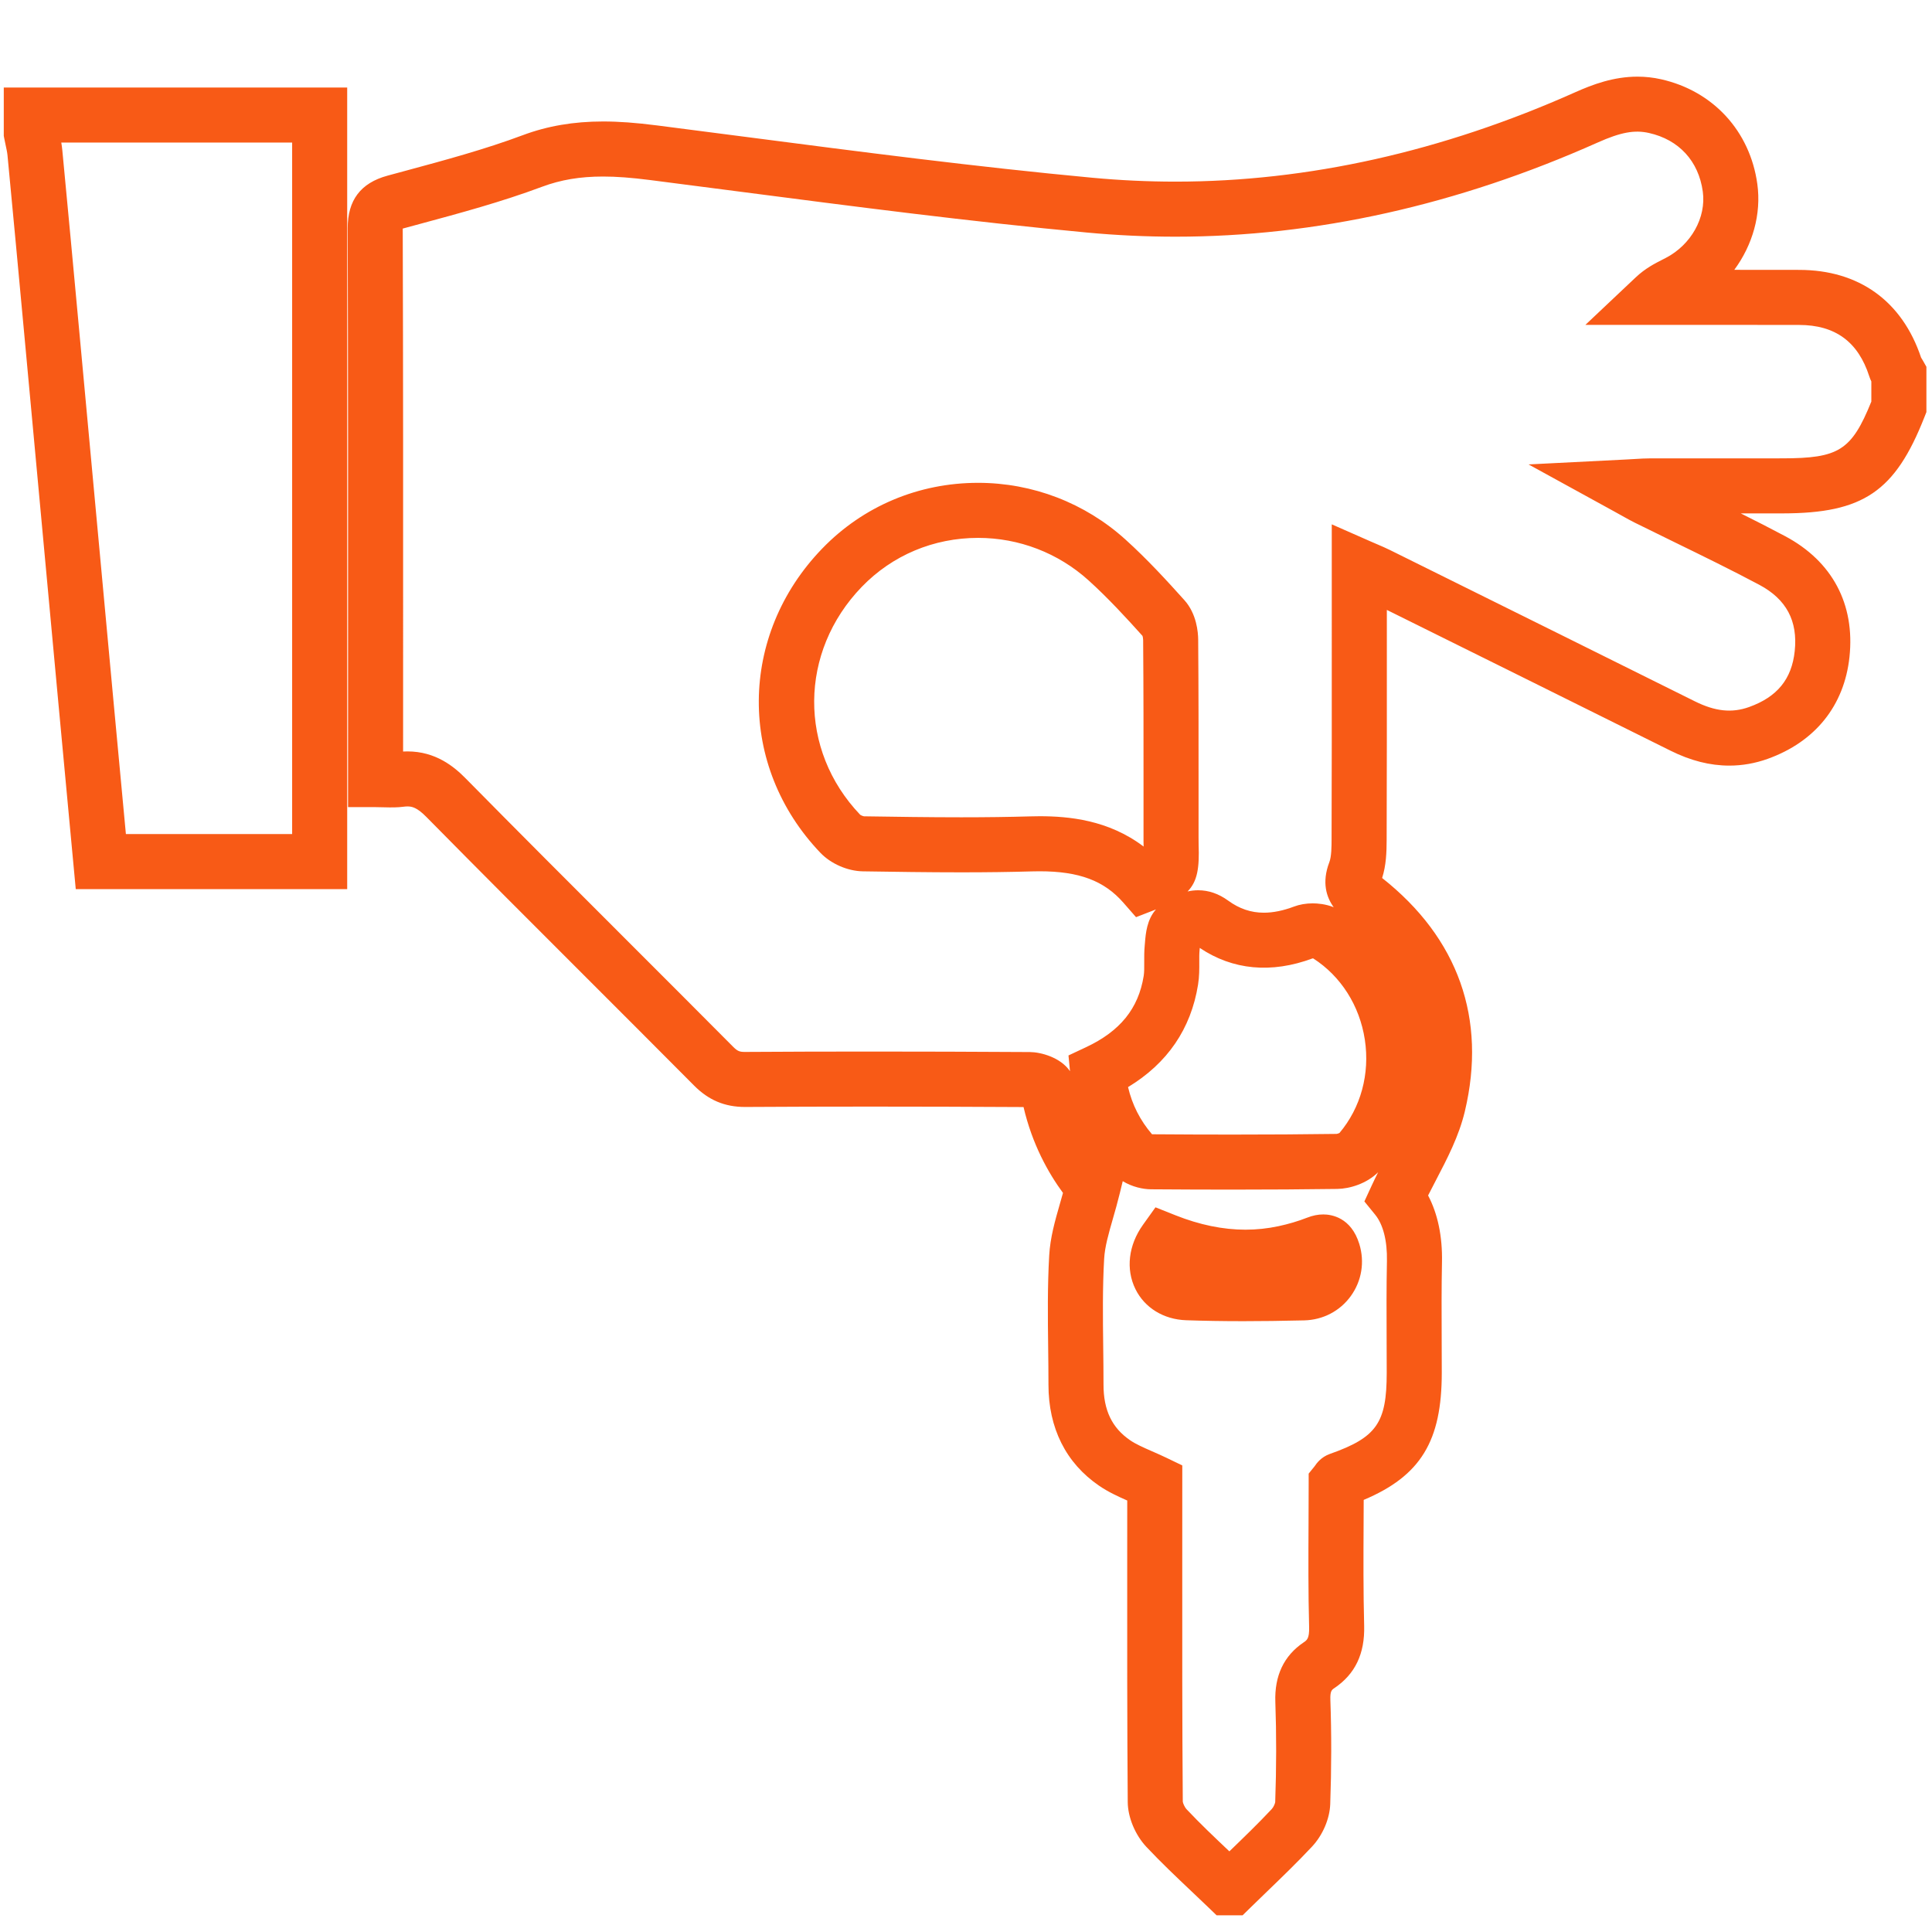
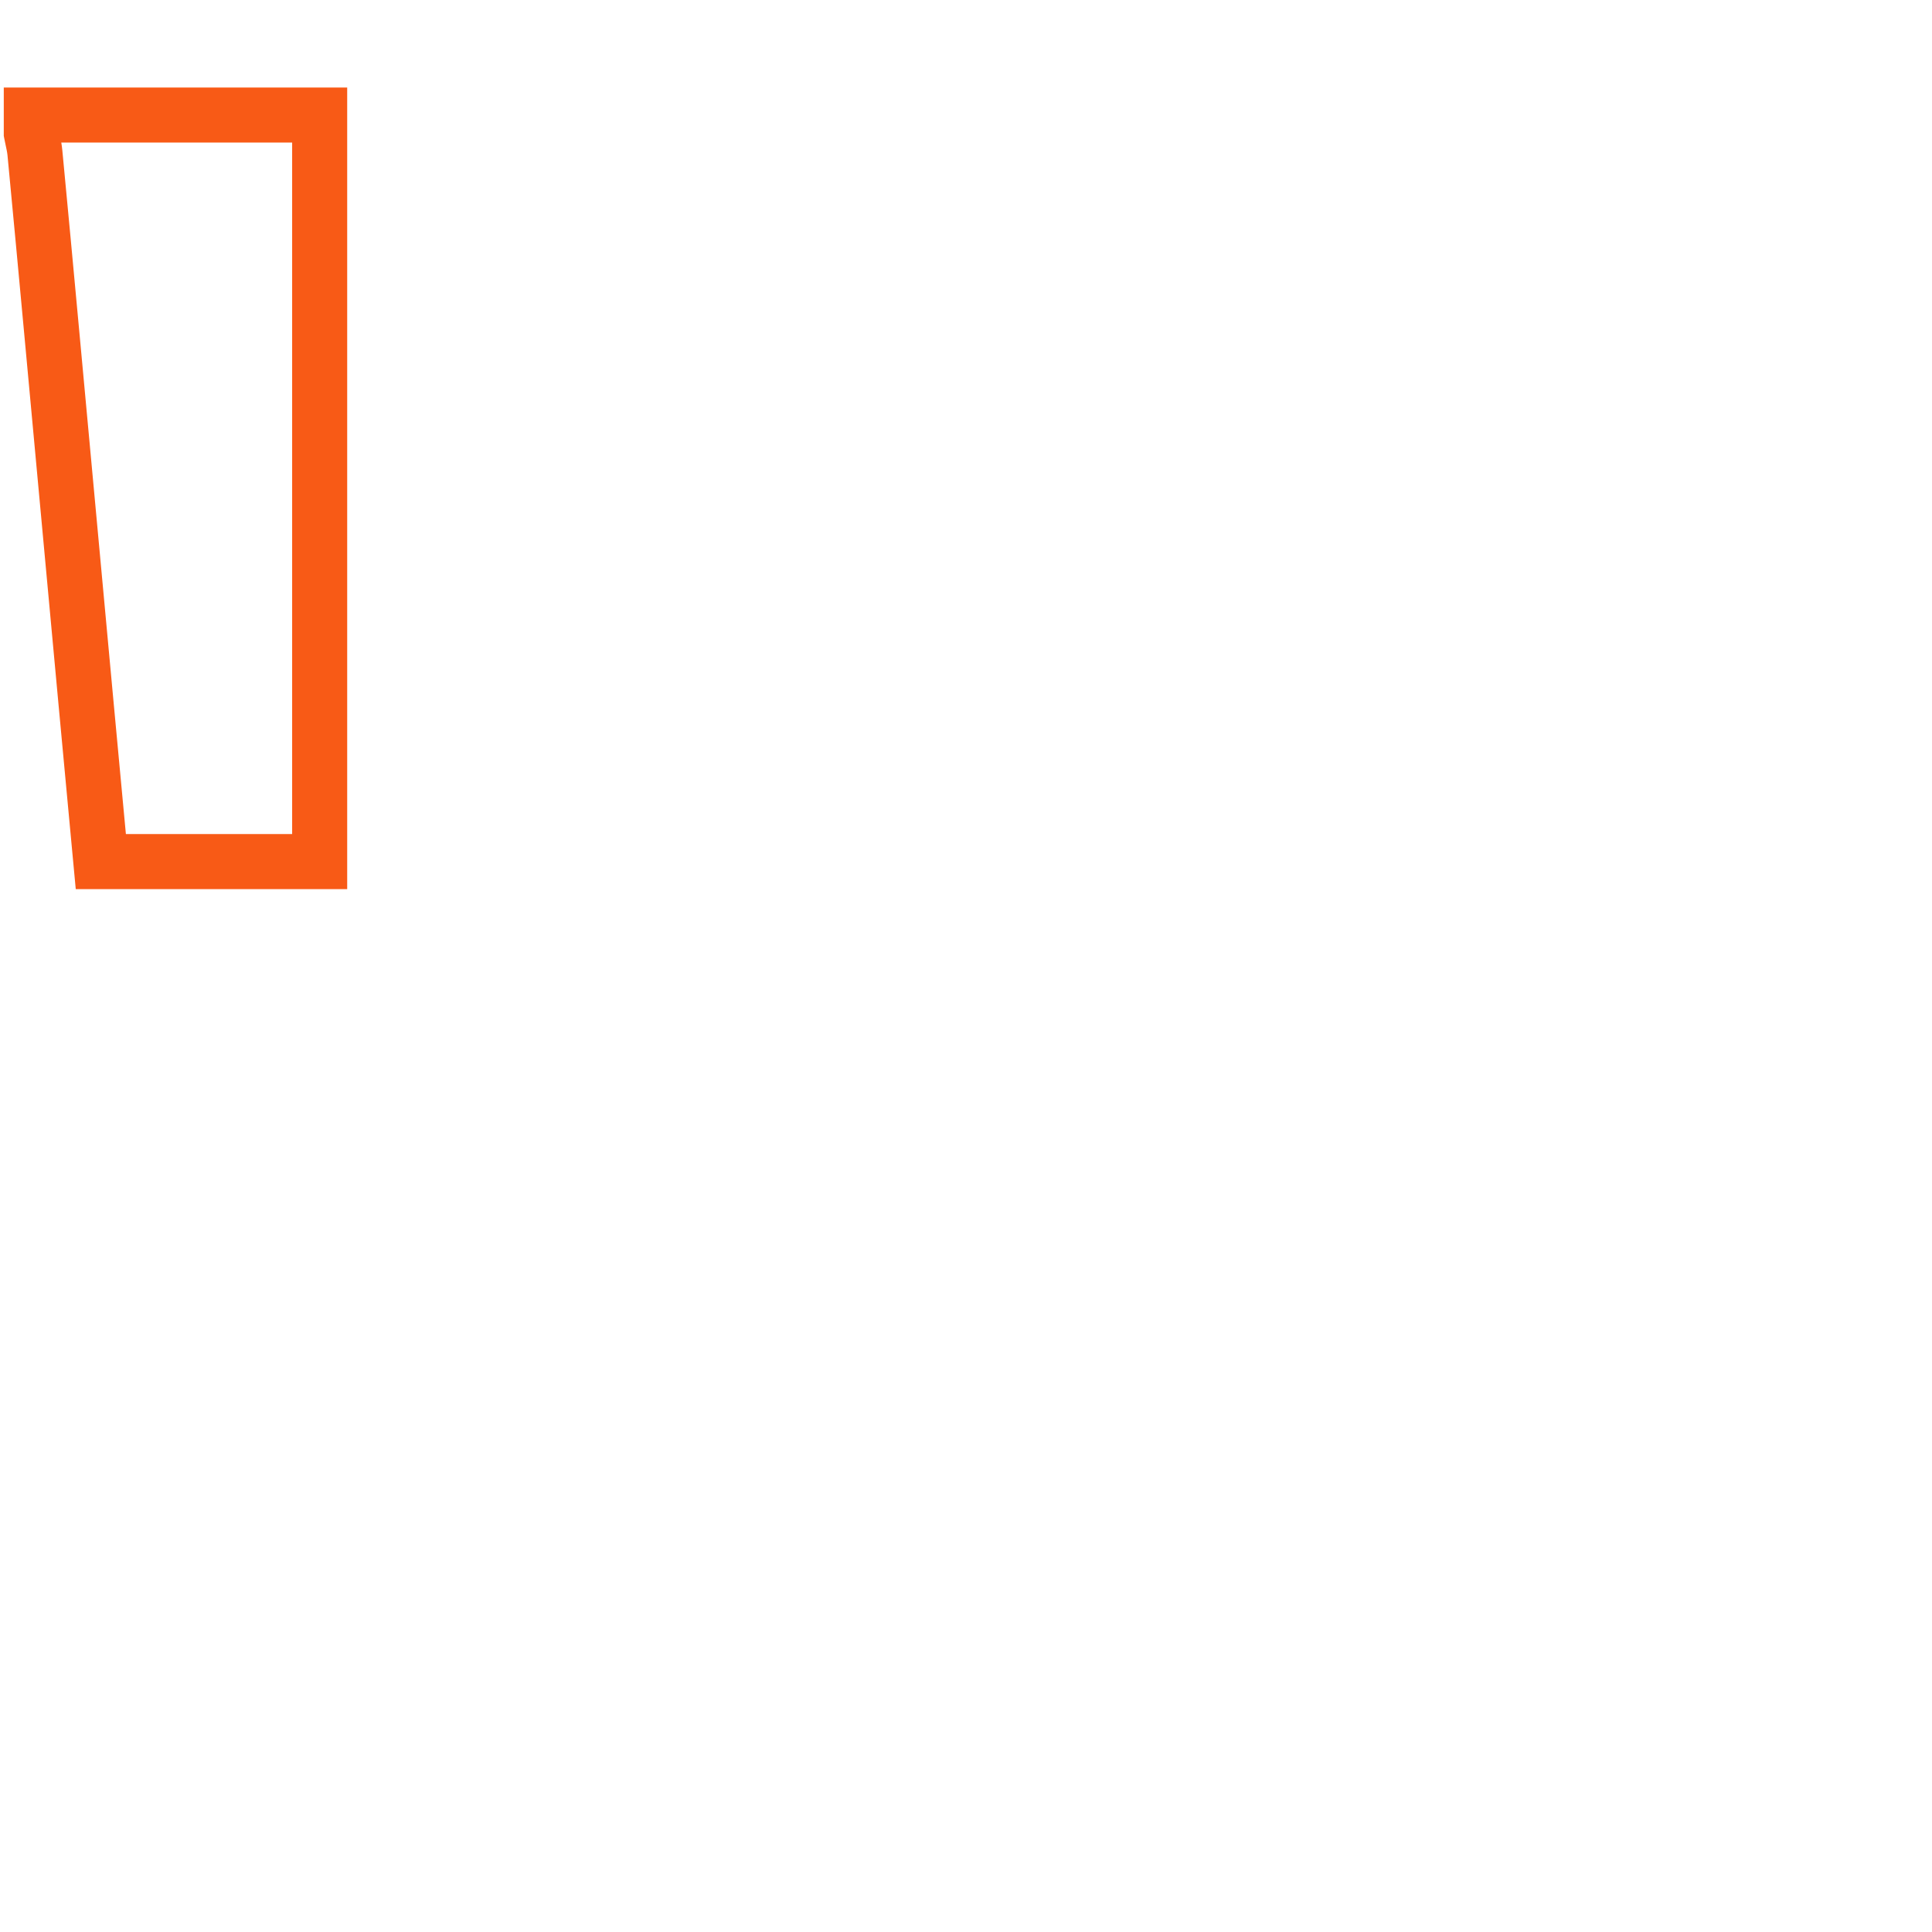
<svg xmlns="http://www.w3.org/2000/svg" version="1.1" id="Capa_1" x="0px" y="0px" width="512px" height="512px" viewBox="0 0 512 512" enable-background="new 0 0 512 512" xml:space="preserve">
  <g id="k9fau1_1_">
    <g>
-       <path fill="#F85A16" d="M329.3,507.578h-6.886l-2.12-2.041c-1.501-1.448-3.017-2.881-4.532-4.316    c-3.966-3.755-8.067-7.638-11.938-11.755c-2.982-3.171-4.931-7.841-4.962-11.898c-0.163-20.934-0.151-42.202-0.139-62.771    l0.007-17.143c-2.488-1.094-5.036-2.264-7.473-3.932c-8.772-6-13.408-15.259-13.404-26.774c0.001-3.319-0.039-6.638-0.08-9.959    c-0.095-7.925-0.195-16.119,0.275-24.273c0.276-4.782,1.53-9.15,2.858-13.775c0.264-0.919,0.532-1.854,0.795-2.802    c-3.915-5.331-8.159-12.923-10.453-22.757c-14.338-0.082-27.59-0.122-40.463-0.122c-11.396,0-22.569,0.033-33.208,0.098h-0.151    c-5.355,0-9.639-1.8-13.48-5.666c-9.518-9.578-19.07-19.125-28.622-28.671c-13.911-13.904-28.297-28.282-42.348-42.538    c-2.517-2.554-3.849-2.767-4.998-2.767c-0.319,0-0.667,0.025-1.033,0.075c-1.496,0.203-3.171,0.212-5.215,0.15    c-0.678-0.02-1.404-0.043-2.199-0.043h-7.295l0.005-42.098c0.009-36.467,0.019-74.176-0.101-111.257    c-0.025-7.475,3.426-12.051,10.552-13.99l4.731-1.281c10.369-2.8,21.091-5.695,31.115-9.444    c6.544-2.447,13.504-3.636,21.277-3.636c4.224,0,8.652,0.325,14.357,1.053c7.817,0.998,15.634,2.015,23.45,3.032    c30.084,3.914,61.193,7.961,91.827,10.825c7.325,0.684,14.752,1.032,22.078,1.032c35.071,0,70.708-7.969,105.92-23.684    c4.584-2.046,10.13-4.137,16.507-4.137c2.101,0,4.205,0.234,6.256,0.695c13.793,3.104,23.565,13.739,25.499,27.753    c1.105,7.998-1.256,16.184-6.103,22.747l17.164,0.015c15.858,0.001,27.322,8.247,32.335,23.236    c0.163,0.256,0.322,0.515,0.47,0.776l0.943,1.669v11.999l-0.506,1.287c-7.787,19.8-16.223,25.534-37.614,25.563    c-3.611,0.005-7.223,0.006-10.834,0.006h-0.235c3.936,1.962,7.878,3.971,11.765,6.04c12.477,6.647,18.528,18.011,17.037,31.999    c-1.376,12.896-9.078,22.488-21.686,27.008c-3.308,1.186-6.72,1.787-10.144,1.787c-5.149,0-10.261-1.299-15.631-3.971    c-24.064-11.975-48.148-23.911-72.231-35.847l-2.911-1.442l0.001,9.64c0.004,16.807,0.01,34.187-0.052,51.287    c-0.011,3.282-0.121,6.75-1.199,10.115c20.188,15.936,27.768,37.309,21.924,61.84c-1.564,6.566-4.66,12.505-7.655,18.247    c-0.693,1.329-1.398,2.683-2.086,4.046c2.557,4.843,3.819,10.852,3.681,17.662c-0.139,6.824-0.109,13.813-0.079,20.571    c0.012,2.918,0.025,5.838,0.025,8.757c-0.001,18.036-5.509,27.288-20.692,33.688c-0.007,2.078-0.016,4.16-0.026,6.248    c-0.044,8.892-0.088,18.089,0.149,27.111c0.193,7.411-2.388,12.813-7.892,16.514c-0.692,0.465-1.149,0.772-1.063,3.163    c0.312,8.867,0.3,18.143-0.035,27.571c-0.14,3.92-1.99,8.241-4.829,11.277c-3.84,4.106-7.889,8.012-11.803,11.79    c-1.493,1.44-2.985,2.881-4.467,4.332L329.3,507.578z M297.538,313.021l-0.777,3.192c-0.587,2.418-1.221,4.623-1.832,6.754    c-1.145,3.987-2.134,7.43-2.316,10.589c-0.441,7.646-0.344,15.582-0.252,23.257c0.042,3.381,0.082,6.761,0.081,10.14    c-0.002,6.755,2.239,11.436,7.052,14.729c1.552,1.061,3.537,1.93,5.836,2.936c1.237,0.541,2.517,1.101,3.861,1.749l4.128,1.989    l-0.007,26.449c-0.012,20.538-0.024,41.776,0.139,62.647c0.03,0.39,0.475,1.459,1.002,2.019c3.58,3.808,7.349,7.377,11.34,11.154    c0.001,0.001,0.003,0.003,0.004,0.004c3.772-3.641,7.672-7.403,11.244-11.224c0.469-0.501,0.872-1.467,0.905-1.849    c0.323-9.068,0.334-17.996,0.034-26.518c-0.247-6.963,2.278-12.275,7.504-15.787c0.852-0.573,1.526-1.026,1.447-4.024    c-0.242-9.248-0.197-18.559-0.153-27.564c0.016-3.533,0.034-7.053,0.034-10.556v-2.582l1.569-1.939    c0.507-0.745,1.681-2.43,4.041-3.271c12.401-4.383,15.074-8.202,15.075-21.517c0-2.898-0.013-5.795-0.025-8.693    c-0.03-6.846-0.06-13.926,0.081-20.93c0.108-5.307-0.995-9.657-3.106-12.252l-2.871-3.529l1.906-4.131    c0.568-1.23,1.152-2.432,1.741-3.61c-2.985,2.99-7.496,4.383-10.817,4.429c-8.843,0.121-17.966,0.18-27.888,0.18    c-6.766,0-13.793-0.027-21.485-0.083C302.933,315.166,300.055,314.558,297.538,313.021z M305.297,300.593    c7.594,0.055,14.537,0.082,21.221,0.082c9.856,0,18.913-0.058,27.687-0.178c0.173-0.013,0.541-0.13,0.764-0.243    c5.654-6.682,8.103-15.673,6.727-24.725c-1.37-9.013-6.344-16.838-13.673-21.534c-0.053-0.005-0.138-0.005-0.179-0.007h-0.001    c-10.919,4.062-21.187,3.081-29.892-2.781c-0.019,0.225-0.037,0.444-0.058,0.655c-0.087,0.893-0.08,1.955-0.073,3.079    c0.011,1.798,0.023,3.838-0.325,6.01c-1.884,11.717-8.115,20.825-18.553,27.143C300.055,292.804,302.155,296.927,305.297,300.593z     M230.785,278.672c13.385,0,27.179,0.043,42.17,0.132c2.75,0.016,8.064,1.341,10.608,5.076l-0.404-4.177l4.656-2.186    c9.033-4.24,13.887-10.24,15.275-18.882c0.158-0.979,0.15-2.255,0.142-3.606c-0.009-1.376-0.019-2.935,0.14-4.572l0.061-0.709    c0.196-2.358,0.503-6.047,2.915-8.746c-0.171,0.067-0.344,0.135-0.519,0.203l-4.767,1.853l-3.367-3.85    c-5.094-5.825-11.733-8.311-22.199-8.311c-0.688,0-1.383,0.011-2.081,0.031c-5.738,0.168-11.843,0.249-18.662,0.249    c-8.809,0-17.579-0.134-26.062-0.265c-4.062-0.063-8.492-1.997-11.29-4.927c-21.932-22.97-21.722-57.625,0.49-80.608    c10.859-11.236,25.535-17.424,41.323-17.424c14.441,0,28.295,5.325,39.011,14.994c5.829,5.26,11.141,11.073,15.663,16.11    c3.24,3.607,3.629,8.501,3.645,10.437c0.107,13.277,0.104,26.757,0.101,39.794l-0.002,12.615    c-0.002,0.643-0.007,1.286,0.018,1.928c0.227,6.234-0.329,9.756-2.926,12.416c0.873-0.2,1.809-0.319,2.81-0.319    c2.777,0,5.452,0.924,7.951,2.747c2.954,2.154,6.047,3.201,9.458,3.2c2.448,0,5.133-0.546,7.978-1.622    c1.478-0.559,3.19-0.854,4.95-0.854c1.242,0,3.38,0.153,5.571,1.019c-1.866-2.586-3.241-6.491-1.143-11.956    c0.571-1.486,0.58-4.172,0.586-5.95c0.061-17.073,0.056-34.438,0.052-51.232l-0.002-32.324l10.234,4.505    c0.666,0.294,1.267,0.551,1.824,0.789c1.153,0.494,2.242,0.96,3.339,1.503l8.582,4.253c24.091,11.939,48.182,23.879,72.252,35.857    c5.357,2.665,9.792,3.145,14.354,1.511c7.463-2.676,11.309-7.386,12.102-14.821c0.853-8.006-2.218-13.755-9.389-17.575    c-7.349-3.914-15.021-7.658-22.44-11.28c-3.545-1.73-7.091-3.461-10.623-5.218c-1.03-0.512-1.996-1.052-3.218-1.736    c-0.65-0.363-1.402-0.784-2.316-1.286l-22.553-12.381l25.695-1.298c1.031-0.052,1.882-0.104,2.617-0.147    c1.409-0.085,2.523-0.152,3.704-0.153c3.951-0.006,7.902-0.008,11.853-0.008l12.609,0.002c3.605,0,7.21-0.001,10.815-0.006    c14.871-0.02,18.285-2.027,23.551-15.043v-5.338c-0.193-0.395-0.383-0.844-0.544-1.344c-2.947-9.17-9.036-13.626-18.615-13.627    c-2.666,0-5.333-0.004-7.999-0.008l-15.901-0.009l-32.726,0.001L433.487,73.5c2.526-2.385,5.102-3.693,7.171-4.744l0.762-0.389    c6.742-3.486,10.787-10.726,9.837-17.608c-1.116-8.073-6.309-13.728-14.251-15.516c-3.842-0.866-7.489-0.203-13.614,2.531    c-37.096,16.556-74.734,24.951-111.867,24.951c-7.776,0-15.661-0.369-23.434-1.095c-30.898-2.888-62.139-6.953-92.352-10.883    c-7.805-1.015-15.61-2.031-23.416-3.028c-5.069-0.648-8.927-0.936-12.509-0.936c-6.08,0-11.217,0.862-16.167,2.712    c-10.668,3.989-21.726,6.975-32.421,9.863l-4.497,1.218c0.121,37.081,0.111,74.777,0.101,111.23l-0.004,27.355    c0.388-0.021,0.773-0.031,1.152-0.031c7.507,0,12.378,4.061,15.389,7.115c14.013,14.218,28.378,28.575,42.27,42.46    c9.563,9.559,19.127,19.116,28.657,28.707c1.174,1.183,1.752,1.36,3.131,1.36C208.156,278.705,219.359,278.672,230.785,278.672z     M275.495,216.309c7.663,0,18.244,0.946,27.574,8.04c-0.03-0.839-0.029-1.67-0.026-2.5l0.002-12.564    c0.003-13.007,0.007-26.456-0.101-39.668c-0.003-0.435-0.094-0.863-0.167-1.096c-4.218-4.694-9.128-10.051-14.326-14.741    c-8.03-7.246-18.414-11.236-29.237-11.236c-11.797,0-22.747,4.607-30.833,12.974c-16.659,17.238-16.844,43.202-0.428,60.396    c0.162,0.132,0.748,0.386,1.029,0.417c8.359,0.126,17.074,0.26,25.77,0.26c6.676,0,12.642-0.079,18.236-0.242    C273.829,216.322,274.666,216.309,275.495,216.309z M329.477,350.125c-5.399,0-10.353-0.081-15.148-0.249    c-5.966-0.209-10.985-3.294-13.427-8.254c-2.6-5.279-1.855-11.642,1.989-17.021l3.323-4.647l5.308,2.111    c6.361,2.531,12.597,3.814,18.533,3.814c2.927,0,5.865-0.31,8.735-0.922c2.681-0.572,5.242-1.332,7.61-2.259    c1.482-0.58,2.882-0.861,4.282-0.861c2.146,0,7.372,0.763,9.549,7.824c1.465,4.754,0.649,9.779-2.239,13.789    c-2.875,3.991-7.388,6.348-12.381,6.465C339.645,350.056,334.367,350.125,329.477,350.125z" />
      <path fill="#F85A16" d="M92.01,235.622H20.074l-1.836-19.639c-0.913-9.758-1.825-19.496-2.727-29.235L6.395,88.209    c-1.454-15.695-2.91-31.389-4.411-47.08c-0.072-0.745-0.271-1.667-0.483-2.644c-0.13-0.599-0.259-1.199-0.373-1.8L1,36.01V23.195    h91.01V235.622z M33.363,221.033h44.058V37.784H16.24c0.108,0.625,0.202,1.277,0.267,1.956c1.502,15.705,2.96,31.414,4.414,47.123    l9.115,98.539c0.902,9.734,1.813,19.468,2.726,29.222L33.363,221.033z" />
    </g>
  </g>
</svg>